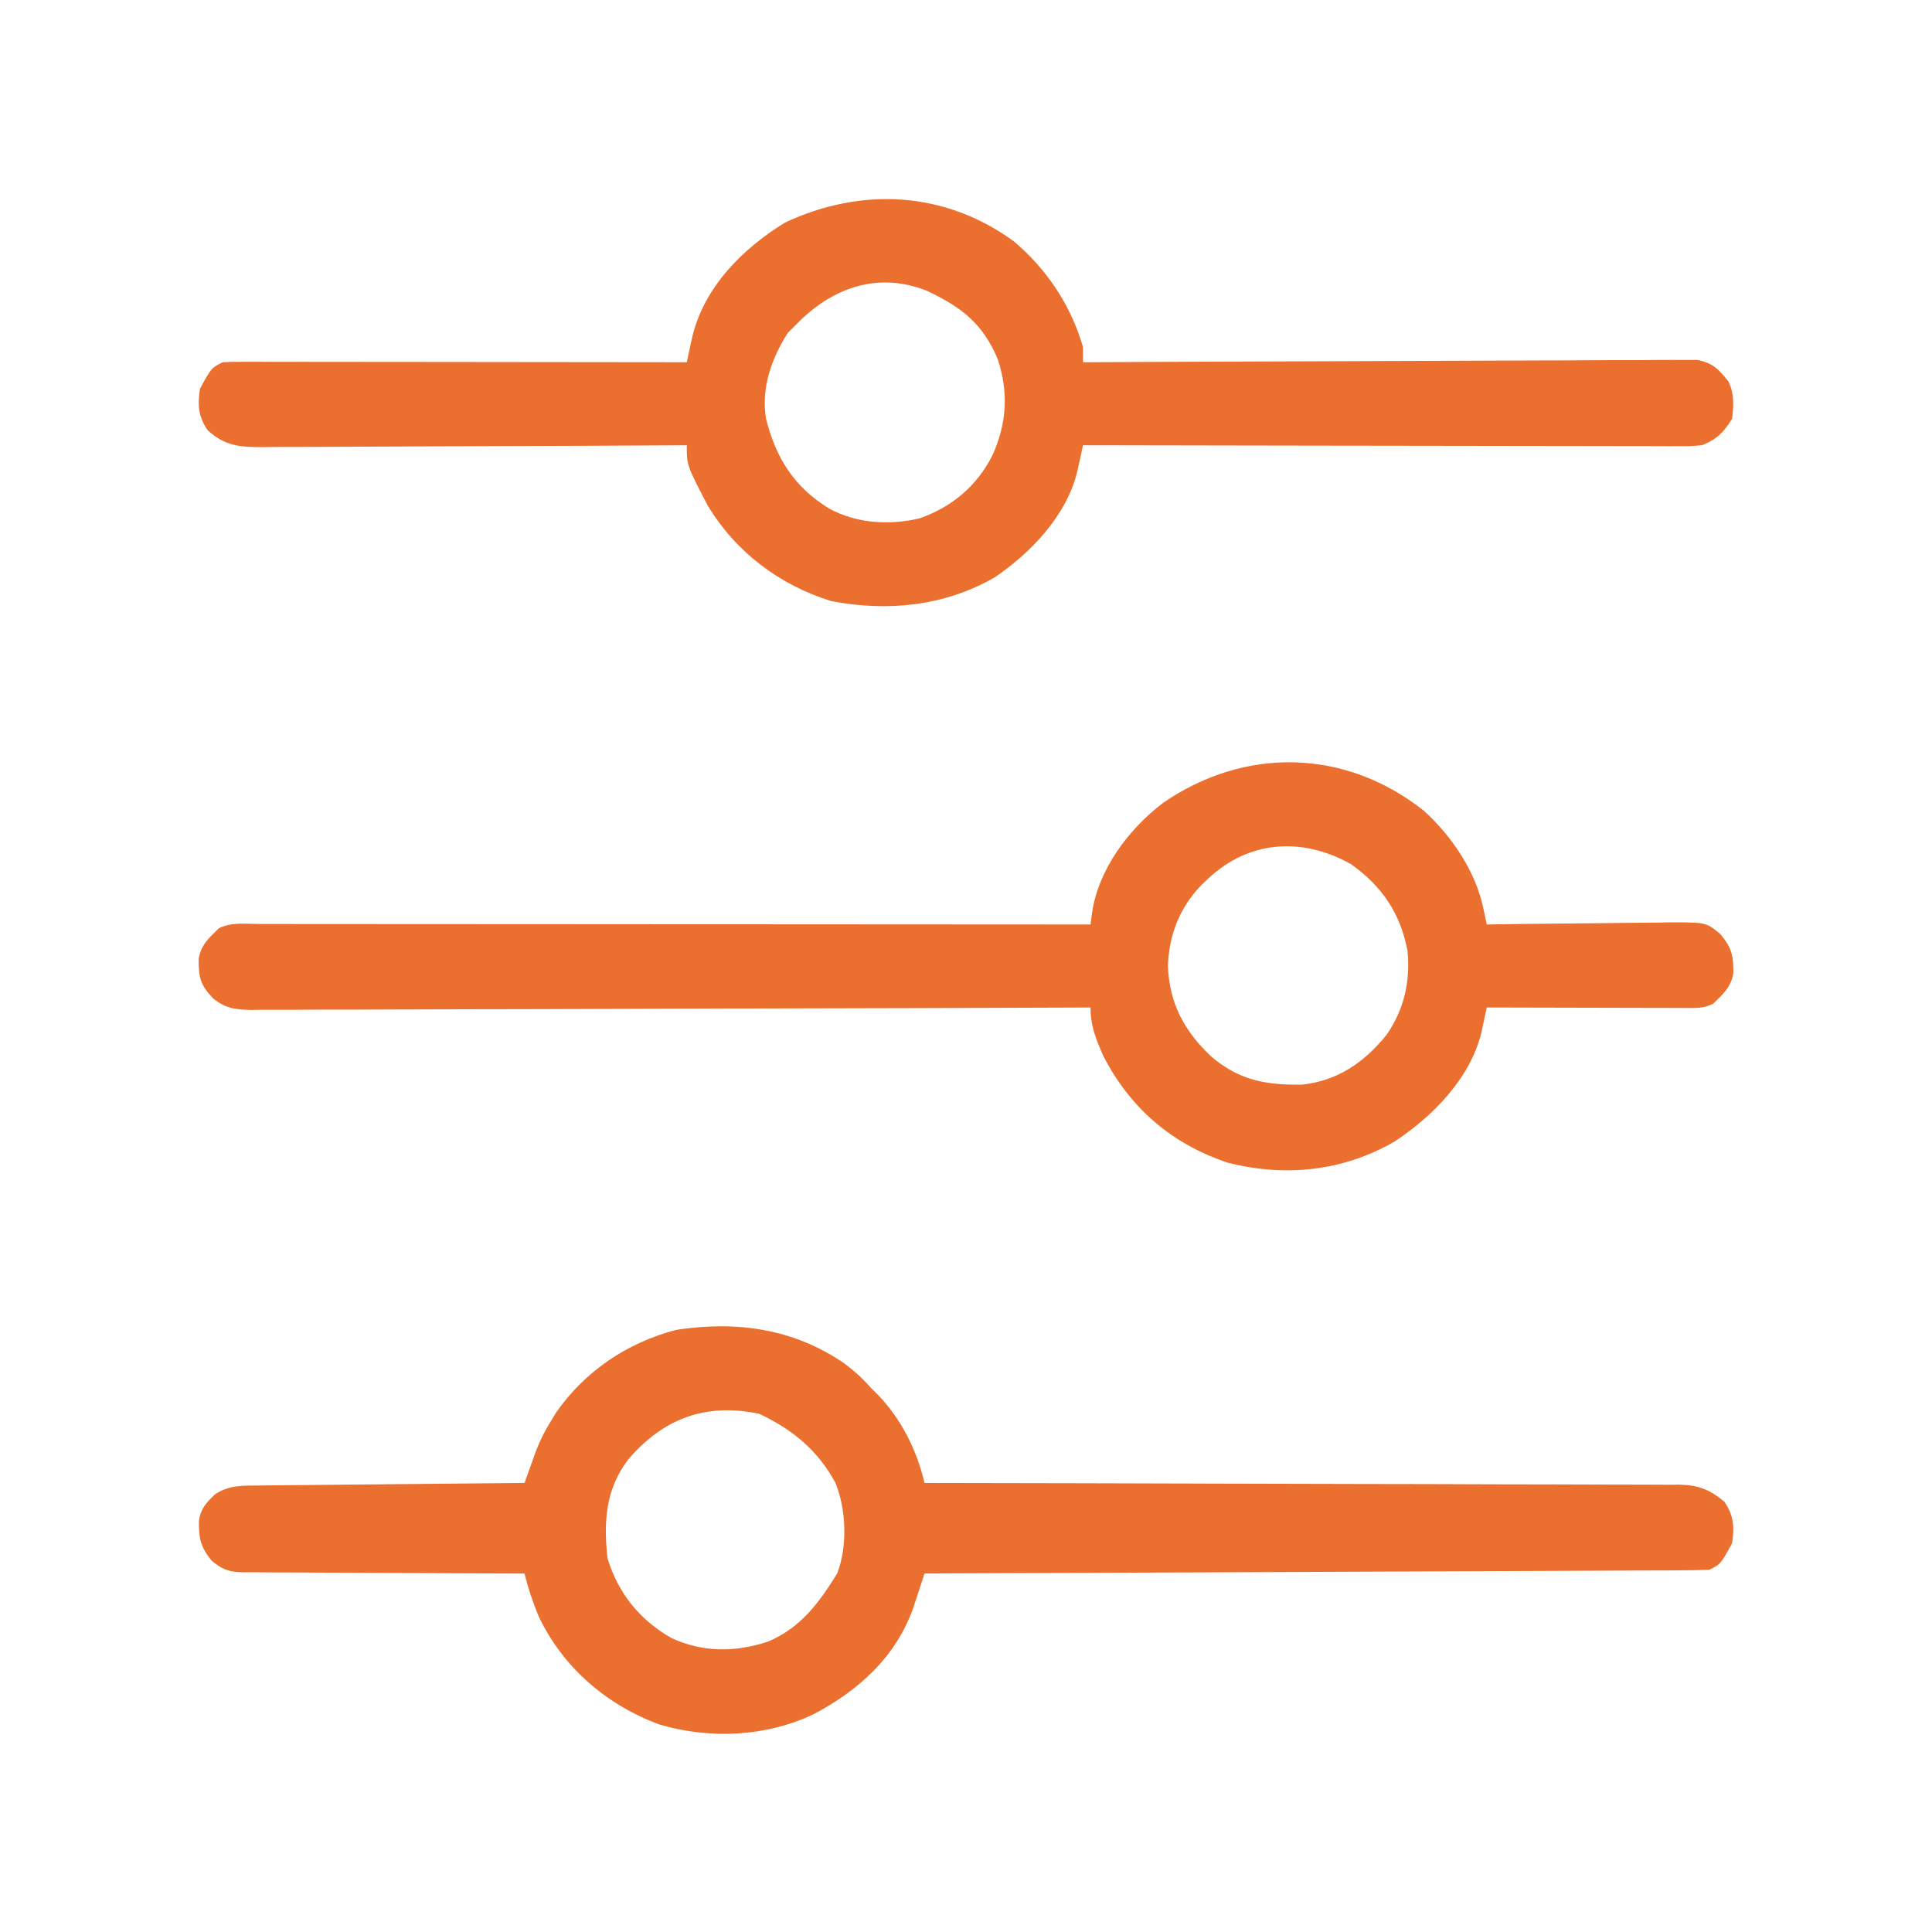
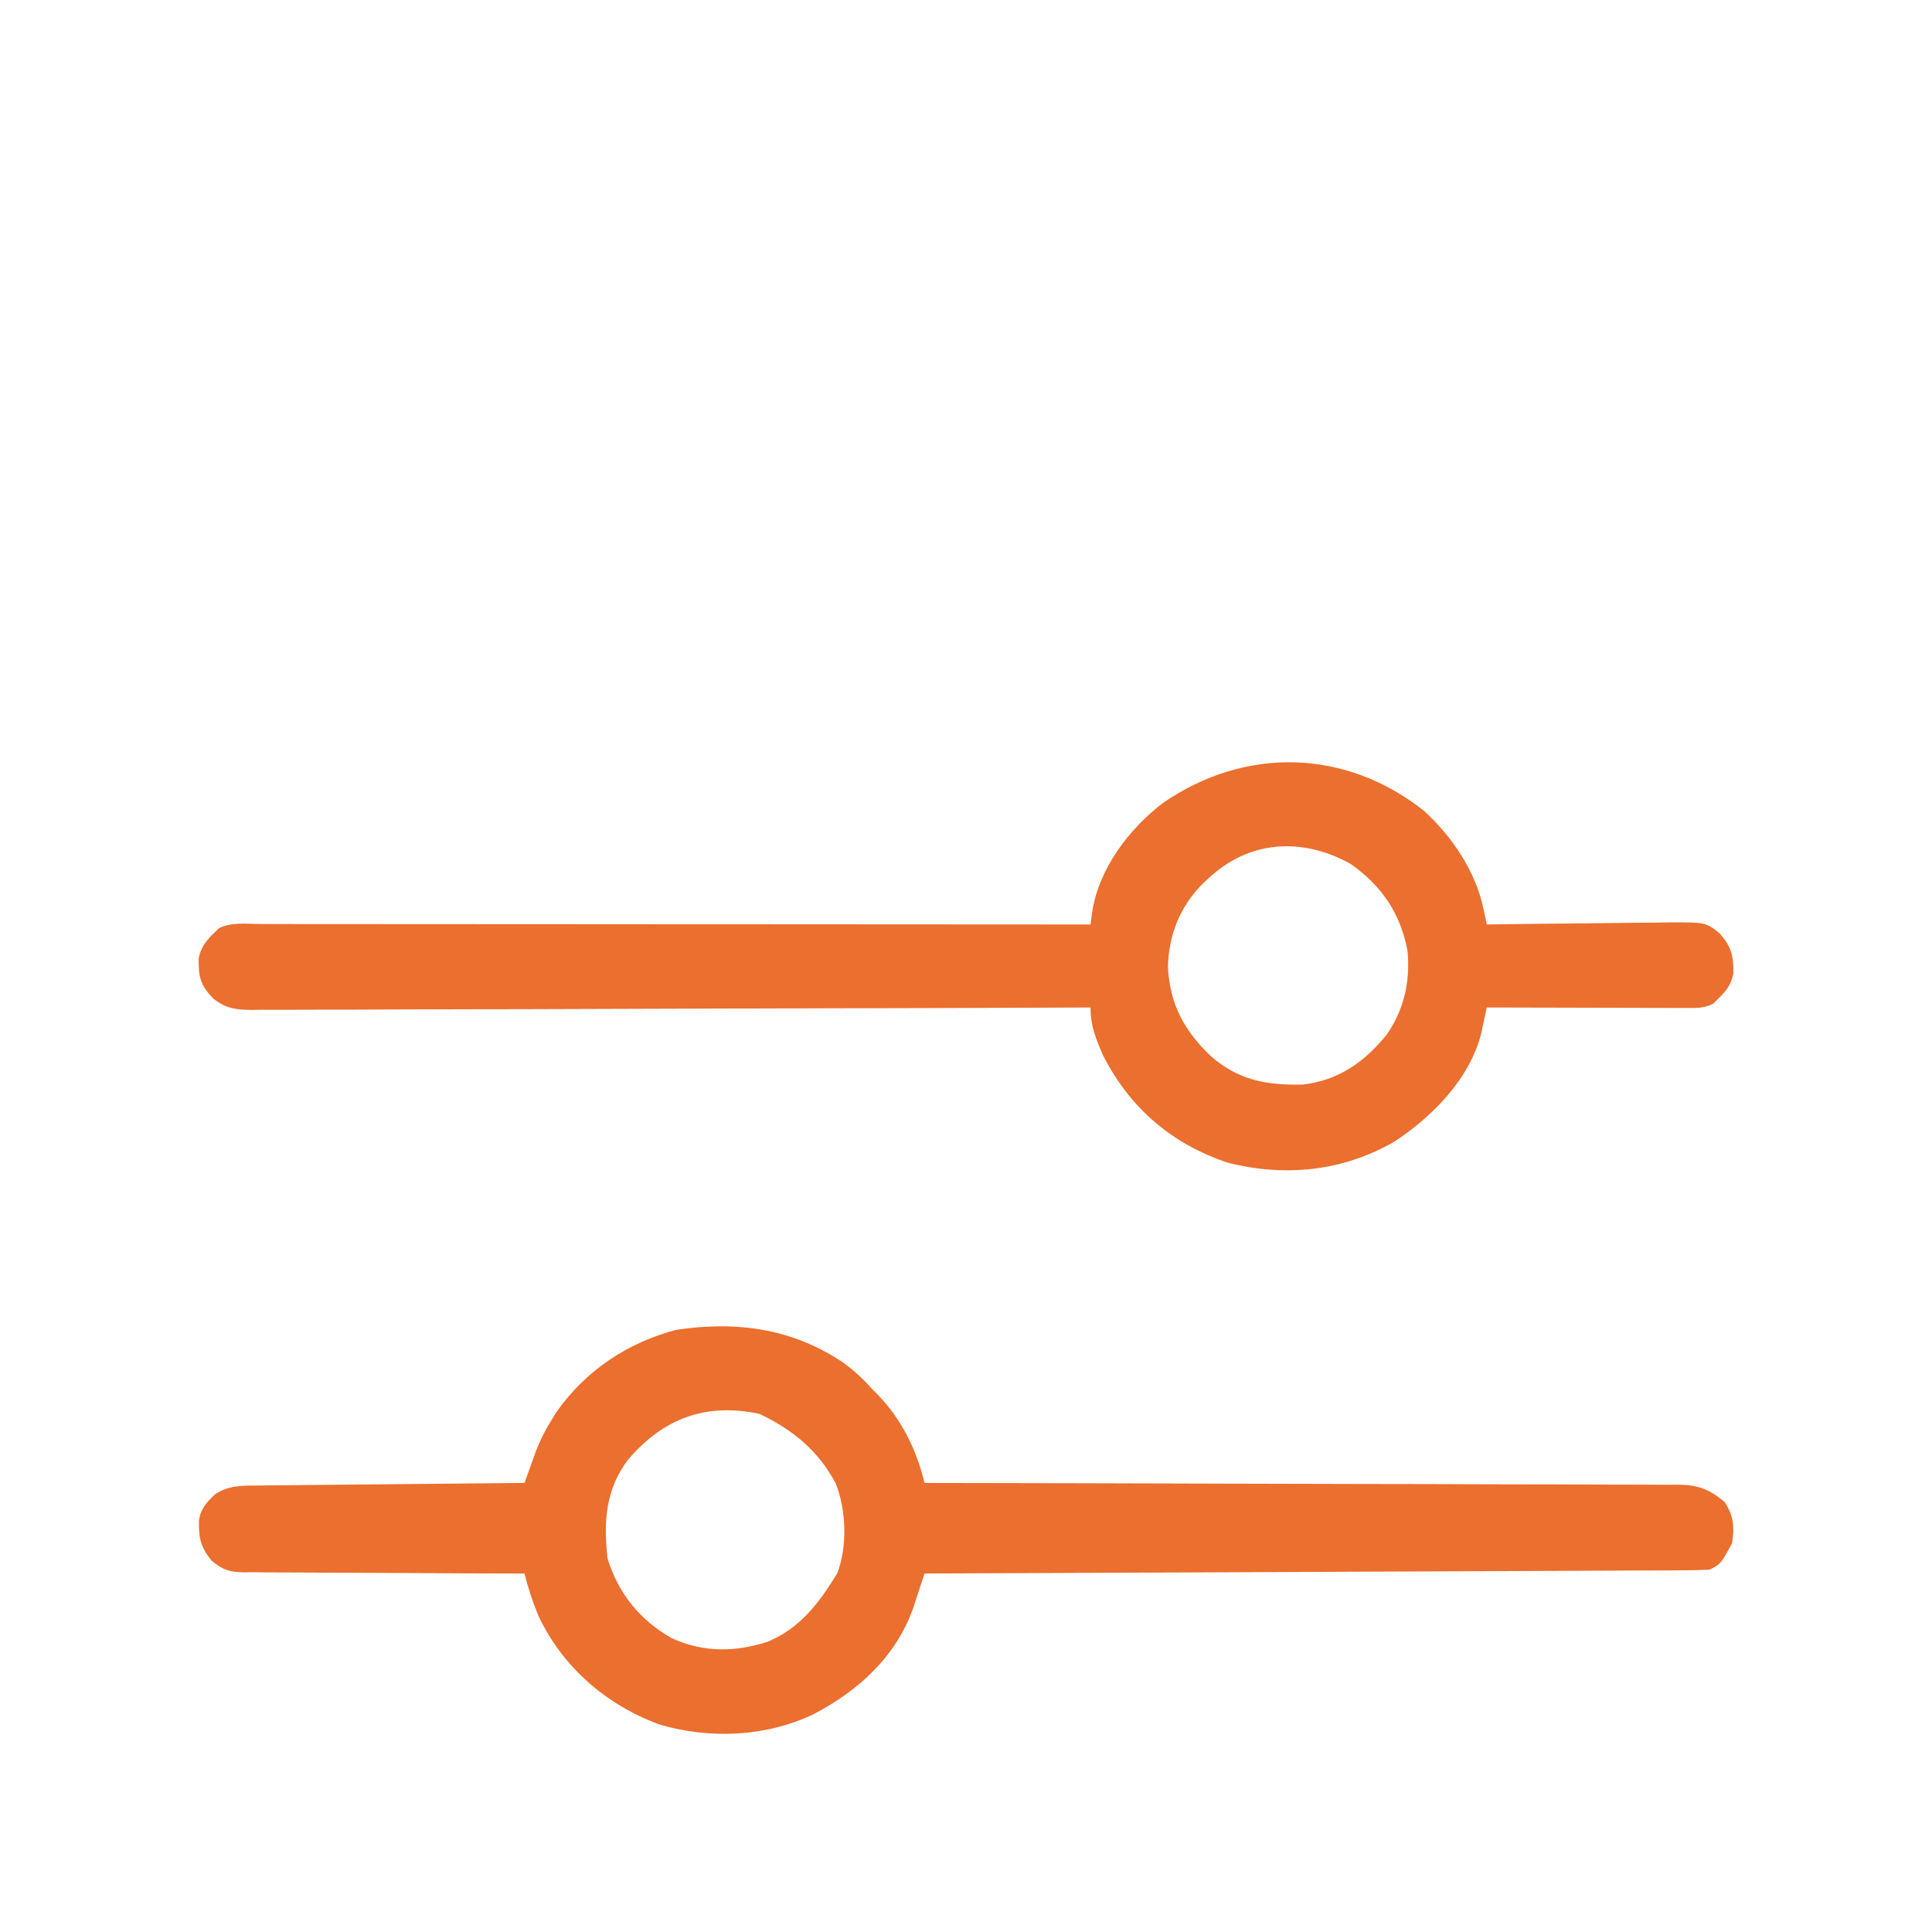
<svg xmlns="http://www.w3.org/2000/svg" width="63" height="63" viewBox="0 0 63 63" fill="none">
  <path d="M46.445 26.45C47.349 27.278 48.116 28.412 48.37 29.62C48.392 29.719 48.413 29.818 48.434 29.92C48.457 30.032 48.457 30.032 48.481 30.146C48.613 30.144 48.613 30.144 48.747 30.142C49.576 30.13 50.405 30.12 51.234 30.114C51.66 30.111 52.087 30.107 52.513 30.1C53.003 30.092 53.494 30.089 53.984 30.086C54.137 30.083 54.289 30.08 54.446 30.077C55.627 30.076 55.627 30.076 56.081 30.442C56.459 30.881 56.528 31.148 56.523 31.733C56.445 32.191 56.191 32.411 55.864 32.73C55.539 32.892 55.298 32.868 54.935 32.867C54.792 32.867 54.649 32.867 54.502 32.867C54.347 32.867 54.192 32.866 54.032 32.865C53.874 32.865 53.716 32.865 53.553 32.865C53.133 32.864 52.713 32.863 52.292 32.862C51.864 32.861 51.435 32.86 51.006 32.859C50.164 32.858 49.323 32.856 48.481 32.853C48.457 32.967 48.457 32.967 48.432 33.083C48.4 33.232 48.4 33.232 48.367 33.384C48.346 33.483 48.325 33.582 48.303 33.683C47.938 35.168 46.711 36.411 45.471 37.226C43.787 38.198 41.904 38.388 40.029 37.912C38.204 37.299 36.843 36.13 35.969 34.415C35.731 33.862 35.561 33.46 35.561 32.853C35.344 32.854 35.344 32.854 35.123 32.855C31.692 32.868 28.261 32.879 24.83 32.885C24.407 32.886 23.985 32.886 23.563 32.887C23.479 32.887 23.395 32.887 23.308 32.888C21.947 32.89 20.585 32.895 19.224 32.901C17.827 32.907 16.43 32.91 15.034 32.911C14.249 32.912 13.464 32.914 12.68 32.918C11.941 32.922 11.203 32.924 10.465 32.923C10.194 32.923 9.923 32.924 9.652 32.927C9.282 32.93 8.912 32.929 8.542 32.927C8.434 32.929 8.327 32.931 8.216 32.933C7.695 32.926 7.362 32.89 6.949 32.556C6.536 32.124 6.473 31.869 6.478 31.267C6.556 30.809 6.81 30.589 7.137 30.269C7.553 30.061 8.025 30.13 8.483 30.131C8.656 30.131 8.656 30.131 8.832 30.131C9.221 30.131 9.609 30.132 9.998 30.132C10.275 30.132 10.553 30.132 10.831 30.132C11.587 30.132 12.342 30.133 13.098 30.134C13.887 30.135 14.676 30.135 15.465 30.135C16.791 30.135 18.116 30.136 19.441 30.137C20.806 30.138 22.171 30.139 23.536 30.14C23.62 30.14 23.704 30.14 23.791 30.14C24.212 30.14 24.634 30.14 25.056 30.14C28.558 30.141 32.059 30.143 35.561 30.146C35.578 30.012 35.596 29.877 35.614 29.739C35.834 28.322 36.812 27.03 37.93 26.178C40.608 24.338 43.891 24.412 46.445 26.45ZM39.376 28.67C39.307 28.734 39.239 28.799 39.169 28.866C38.461 29.612 38.123 30.475 38.084 31.5C38.132 32.723 38.616 33.621 39.498 34.453C40.404 35.227 41.281 35.387 42.465 35.368C43.631 35.238 44.486 34.642 45.214 33.744C45.788 32.917 45.991 32.01 45.897 31.008C45.669 29.79 45.065 28.893 44.051 28.177C42.469 27.291 40.724 27.388 39.376 28.67Z" fill="#EB6F2E" />
  <path d="M27.526 44.454C27.863 44.706 28.147 44.965 28.424 45.281C28.491 45.347 28.557 45.413 28.626 45.481C29.393 46.278 29.894 47.281 30.147 48.357C30.277 48.357 30.407 48.358 30.541 48.358C33.702 48.362 36.863 48.37 40.023 48.38C41.552 48.385 43.081 48.389 44.609 48.391C45.941 48.392 47.274 48.395 48.606 48.401C49.311 48.404 50.017 48.406 50.722 48.405C51.386 48.405 52.05 48.407 52.714 48.411C52.958 48.413 53.202 48.413 53.445 48.412C53.778 48.411 54.111 48.413 54.444 48.416C54.588 48.415 54.588 48.415 54.736 48.413C55.376 48.423 55.742 48.564 56.233 48.972C56.537 49.428 56.563 49.797 56.479 50.326C56.11 51.003 56.11 51.003 55.741 51.187C55.406 51.201 55.074 51.206 54.739 51.207C54.582 51.208 54.582 51.208 54.422 51.209C54.069 51.211 53.716 51.212 53.363 51.212C53.111 51.214 52.859 51.215 52.607 51.216C51.92 51.22 51.234 51.222 50.548 51.225C49.831 51.227 49.114 51.231 48.398 51.234C47.04 51.24 45.682 51.246 44.324 51.251C42.778 51.257 41.233 51.264 39.687 51.271C36.507 51.285 33.327 51.298 30.147 51.31C30.114 51.412 30.081 51.514 30.046 51.619C30.003 51.752 29.959 51.886 29.913 52.023C29.87 52.156 29.827 52.288 29.782 52.424C29.219 54.027 27.993 55.13 26.526 55.9C24.975 56.638 23.155 56.717 21.509 56.236C19.782 55.6 18.352 54.374 17.562 52.699C17.373 52.241 17.221 51.791 17.104 51.31C16.982 51.31 16.86 51.31 16.734 51.31C15.585 51.308 14.435 51.303 13.286 51.294C12.694 51.29 12.103 51.287 11.512 51.286C10.942 51.286 10.371 51.282 9.801 51.277C9.583 51.275 9.366 51.275 9.148 51.275C8.843 51.276 8.539 51.273 8.234 51.268C8.144 51.27 8.054 51.27 7.962 51.272C7.478 51.261 7.278 51.202 6.899 50.89C6.541 50.443 6.48 50.171 6.487 49.592C6.542 49.195 6.729 48.996 7.014 48.726C7.464 48.426 7.921 48.443 8.443 48.441C8.537 48.44 8.631 48.438 8.727 48.437C9.036 48.434 9.345 48.431 9.654 48.429C9.868 48.427 10.083 48.425 10.297 48.422C10.861 48.416 11.425 48.411 11.989 48.406C12.565 48.401 13.141 48.395 13.716 48.389C14.846 48.377 15.975 48.367 17.104 48.357C17.137 48.264 17.171 48.17 17.205 48.074C17.249 47.952 17.293 47.83 17.338 47.704C17.382 47.583 17.425 47.461 17.47 47.336C17.604 46.984 17.759 46.669 17.958 46.35C18.015 46.257 18.072 46.163 18.13 46.067C19.074 44.71 20.449 43.785 22.049 43.365C24.023 43.066 25.86 43.318 27.526 44.454ZM20.483 47.594C19.744 48.569 19.678 49.624 19.811 50.818C20.159 51.957 20.863 52.826 21.898 53.416C22.935 53.891 23.979 53.881 25.046 53.529C26.109 53.081 26.716 52.258 27.302 51.303C27.638 50.427 27.596 49.228 27.248 48.365C26.67 47.288 25.85 46.622 24.764 46.104C23.016 45.734 21.631 46.251 20.483 47.594Z" fill="#EB6F2E" />
-   <path d="M33.067 7.875C34.139 8.783 34.925 9.963 35.315 11.32C35.315 11.483 35.315 11.645 35.315 11.812C35.419 11.812 35.524 11.811 35.632 11.811C38.179 11.797 40.725 11.787 43.272 11.78C44.504 11.777 45.736 11.773 46.967 11.766C48.041 11.76 49.114 11.756 50.187 11.754C50.756 11.754 51.324 11.752 51.893 11.747C52.428 11.743 52.962 11.742 53.498 11.743C53.694 11.743 53.89 11.741 54.087 11.739C54.355 11.736 54.623 11.737 54.891 11.738C55.041 11.738 55.191 11.737 55.346 11.737C55.852 11.834 56.033 12.035 56.356 12.428C56.553 12.822 56.539 13.23 56.479 13.658C56.212 14.096 55.969 14.336 55.494 14.519C55.119 14.55 55.119 14.55 54.669 14.549C54.586 14.549 54.503 14.549 54.418 14.55C54.141 14.55 53.863 14.549 53.586 14.547C53.387 14.547 53.188 14.547 52.989 14.547C52.449 14.547 51.91 14.546 51.37 14.544C50.805 14.543 50.241 14.543 49.677 14.542C48.608 14.542 47.54 14.54 46.471 14.537C45.255 14.534 44.038 14.533 42.822 14.532C40.319 14.529 37.817 14.525 35.315 14.519C35.298 14.595 35.282 14.672 35.265 14.75C35.243 14.85 35.221 14.95 35.199 15.053C35.177 15.152 35.155 15.251 35.133 15.353C34.792 16.797 33.637 18.008 32.438 18.826C30.801 19.766 28.956 19.952 27.112 19.602C25.414 19.08 23.985 17.995 23.072 16.475C22.395 15.175 22.395 15.175 22.395 14.519C22.281 14.52 22.281 14.52 22.164 14.521C20.313 14.532 18.461 14.54 16.609 14.545C15.714 14.547 14.818 14.551 13.923 14.556C13.142 14.561 12.362 14.565 11.581 14.566C11.168 14.566 10.755 14.568 10.341 14.571C9.88 14.575 9.418 14.575 8.957 14.575C8.82 14.577 8.683 14.579 8.543 14.581C7.79 14.577 7.335 14.54 6.768 14.027C6.464 13.572 6.438 13.202 6.522 12.674C6.891 11.997 6.891 11.997 7.26 11.812C7.461 11.801 7.663 11.797 7.864 11.797C7.992 11.797 8.12 11.797 8.251 11.797C8.462 11.798 8.462 11.798 8.677 11.798C8.899 11.798 8.899 11.798 9.125 11.798C9.53 11.798 9.936 11.799 10.341 11.8C10.765 11.801 11.188 11.801 11.612 11.801C12.414 11.801 13.216 11.802 14.018 11.803C14.932 11.805 15.845 11.806 16.758 11.806C18.637 11.807 20.516 11.81 22.395 11.812C22.411 11.736 22.427 11.66 22.444 11.582C22.477 11.432 22.477 11.432 22.51 11.28C22.531 11.181 22.552 11.082 22.575 10.98C22.966 9.354 24.216 8.109 25.594 7.26C28.08 6.09 30.819 6.228 33.067 7.875ZM25.963 10.582C25.872 10.673 25.78 10.765 25.686 10.859C25.153 11.697 24.814 12.662 24.979 13.658C25.309 14.951 25.9 15.888 27.045 16.588C27.947 17.073 28.992 17.133 29.984 16.904C31.044 16.531 31.851 15.852 32.361 14.85C32.829 13.816 32.894 12.809 32.538 11.72C32.057 10.563 31.361 10.018 30.241 9.49C28.646 8.84 27.125 9.376 25.963 10.582Z" fill="#EB6F2E" />
</svg>